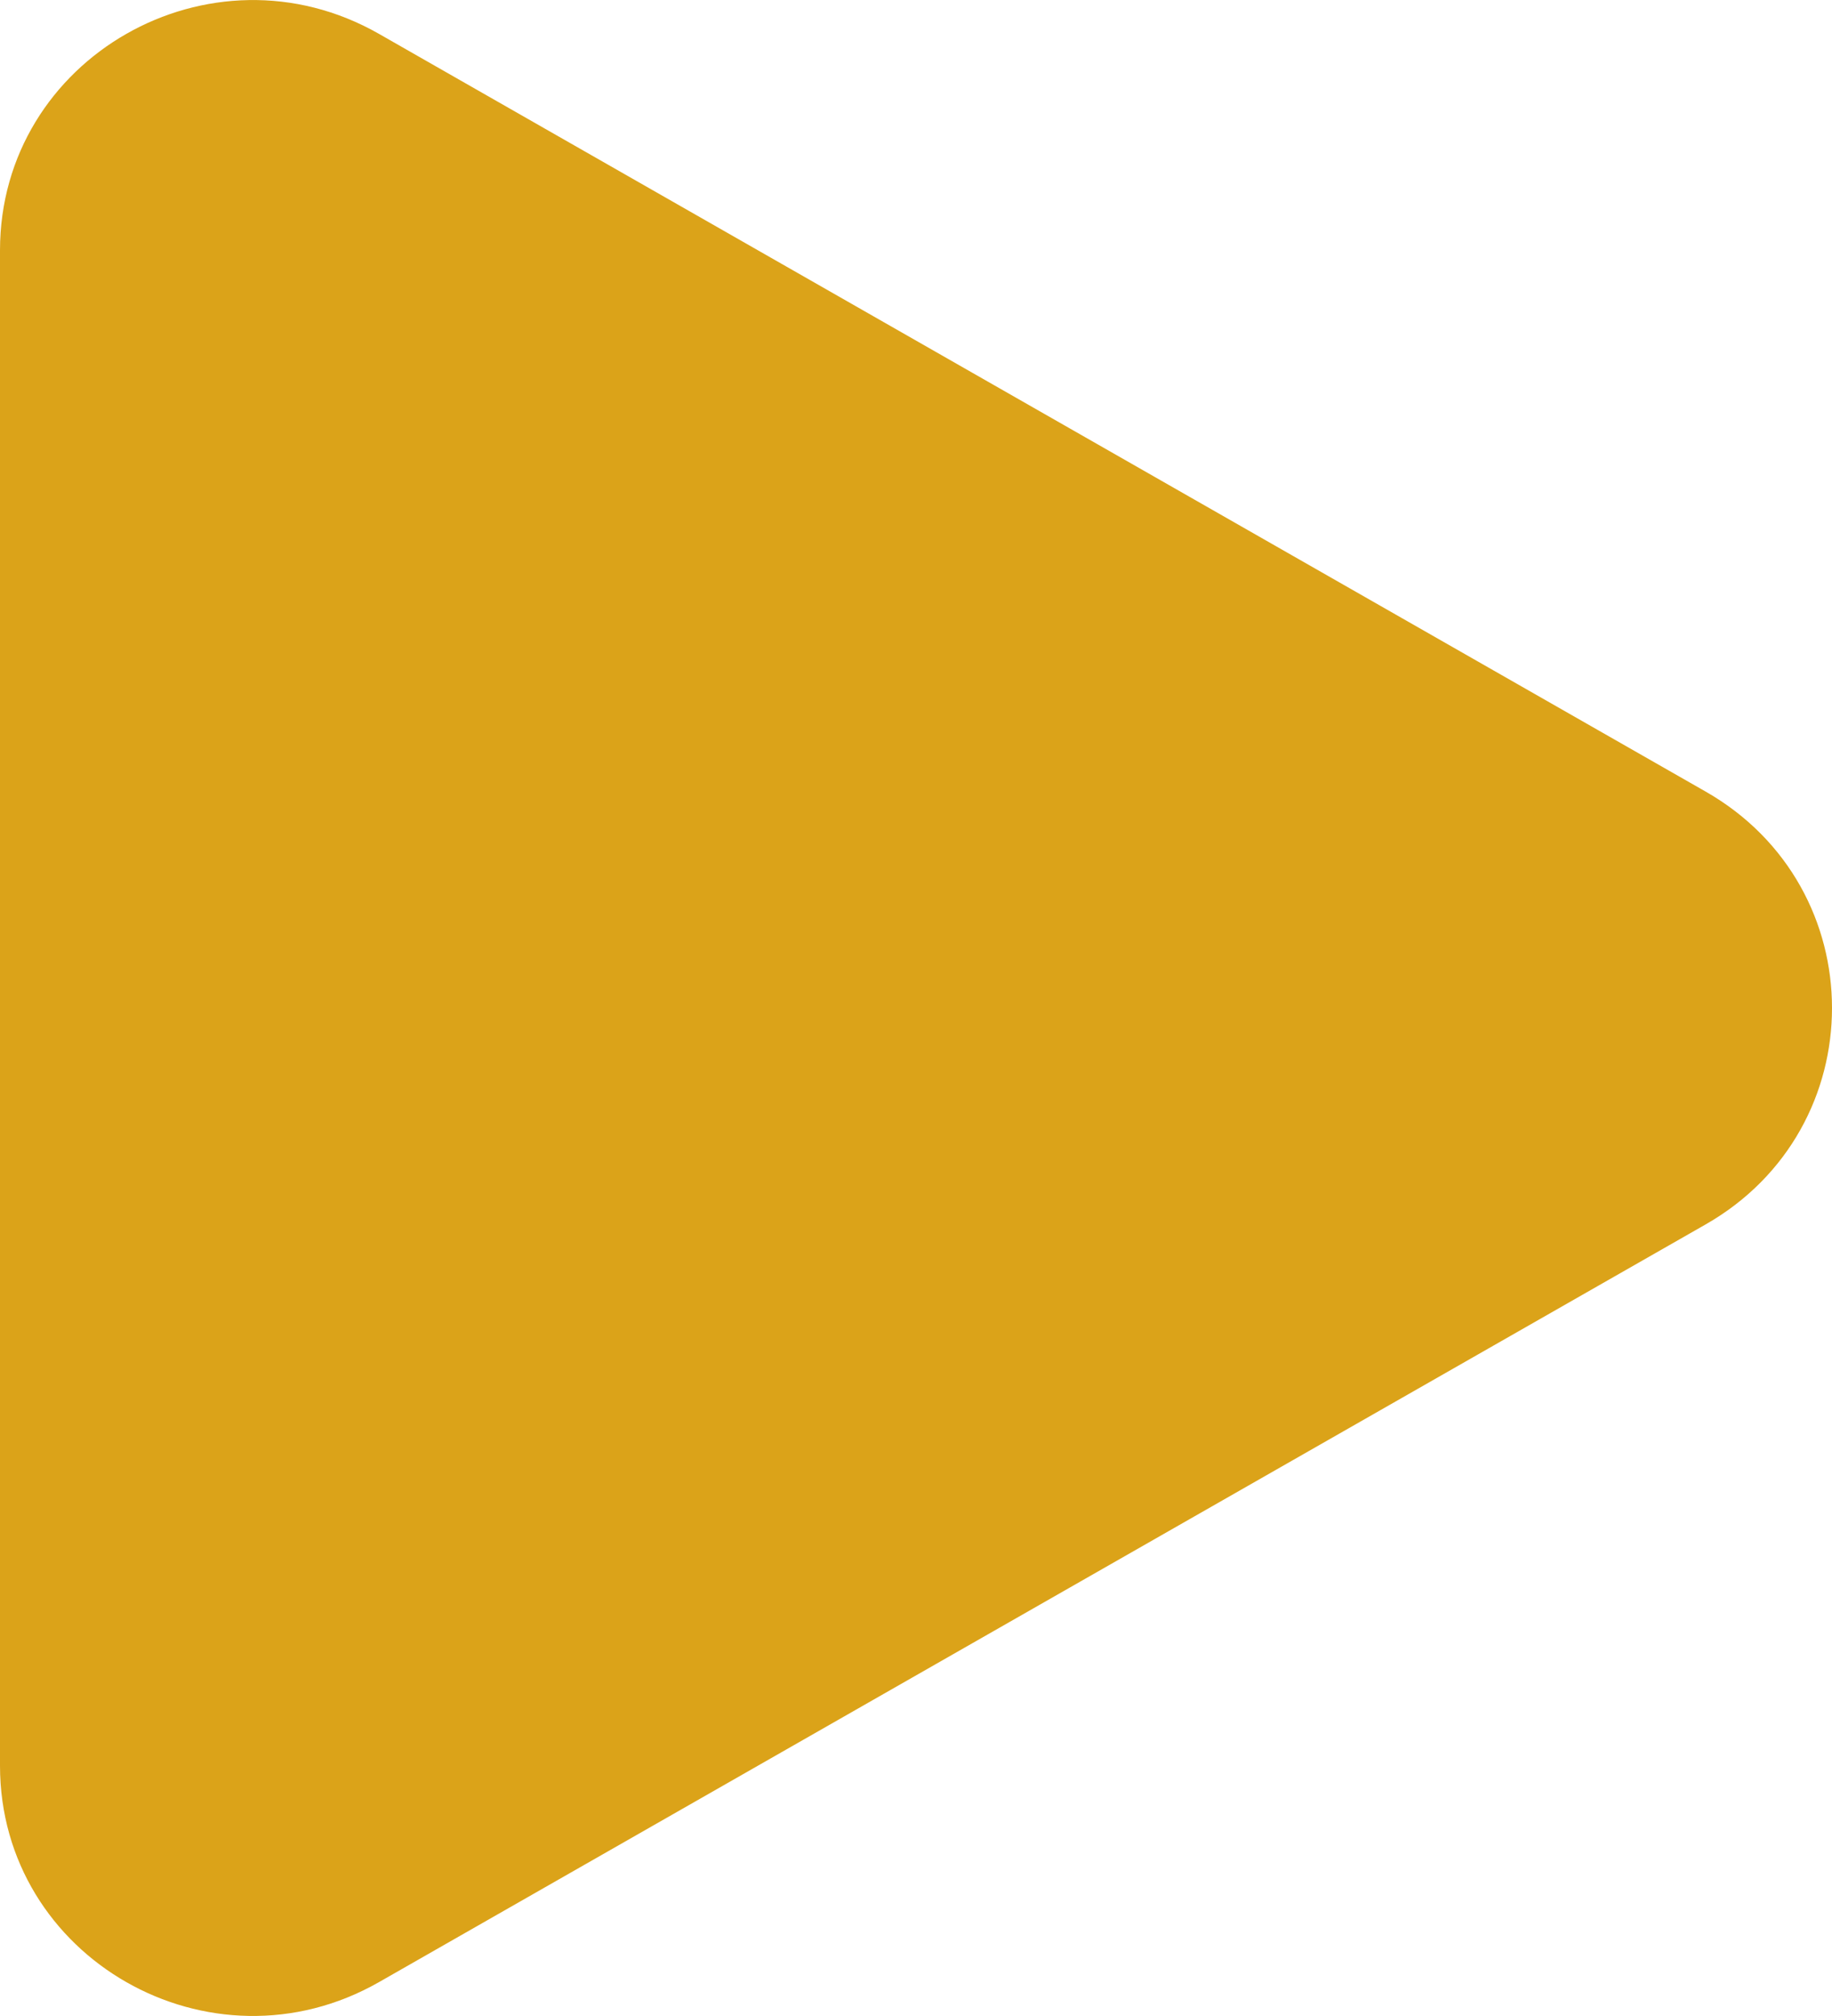
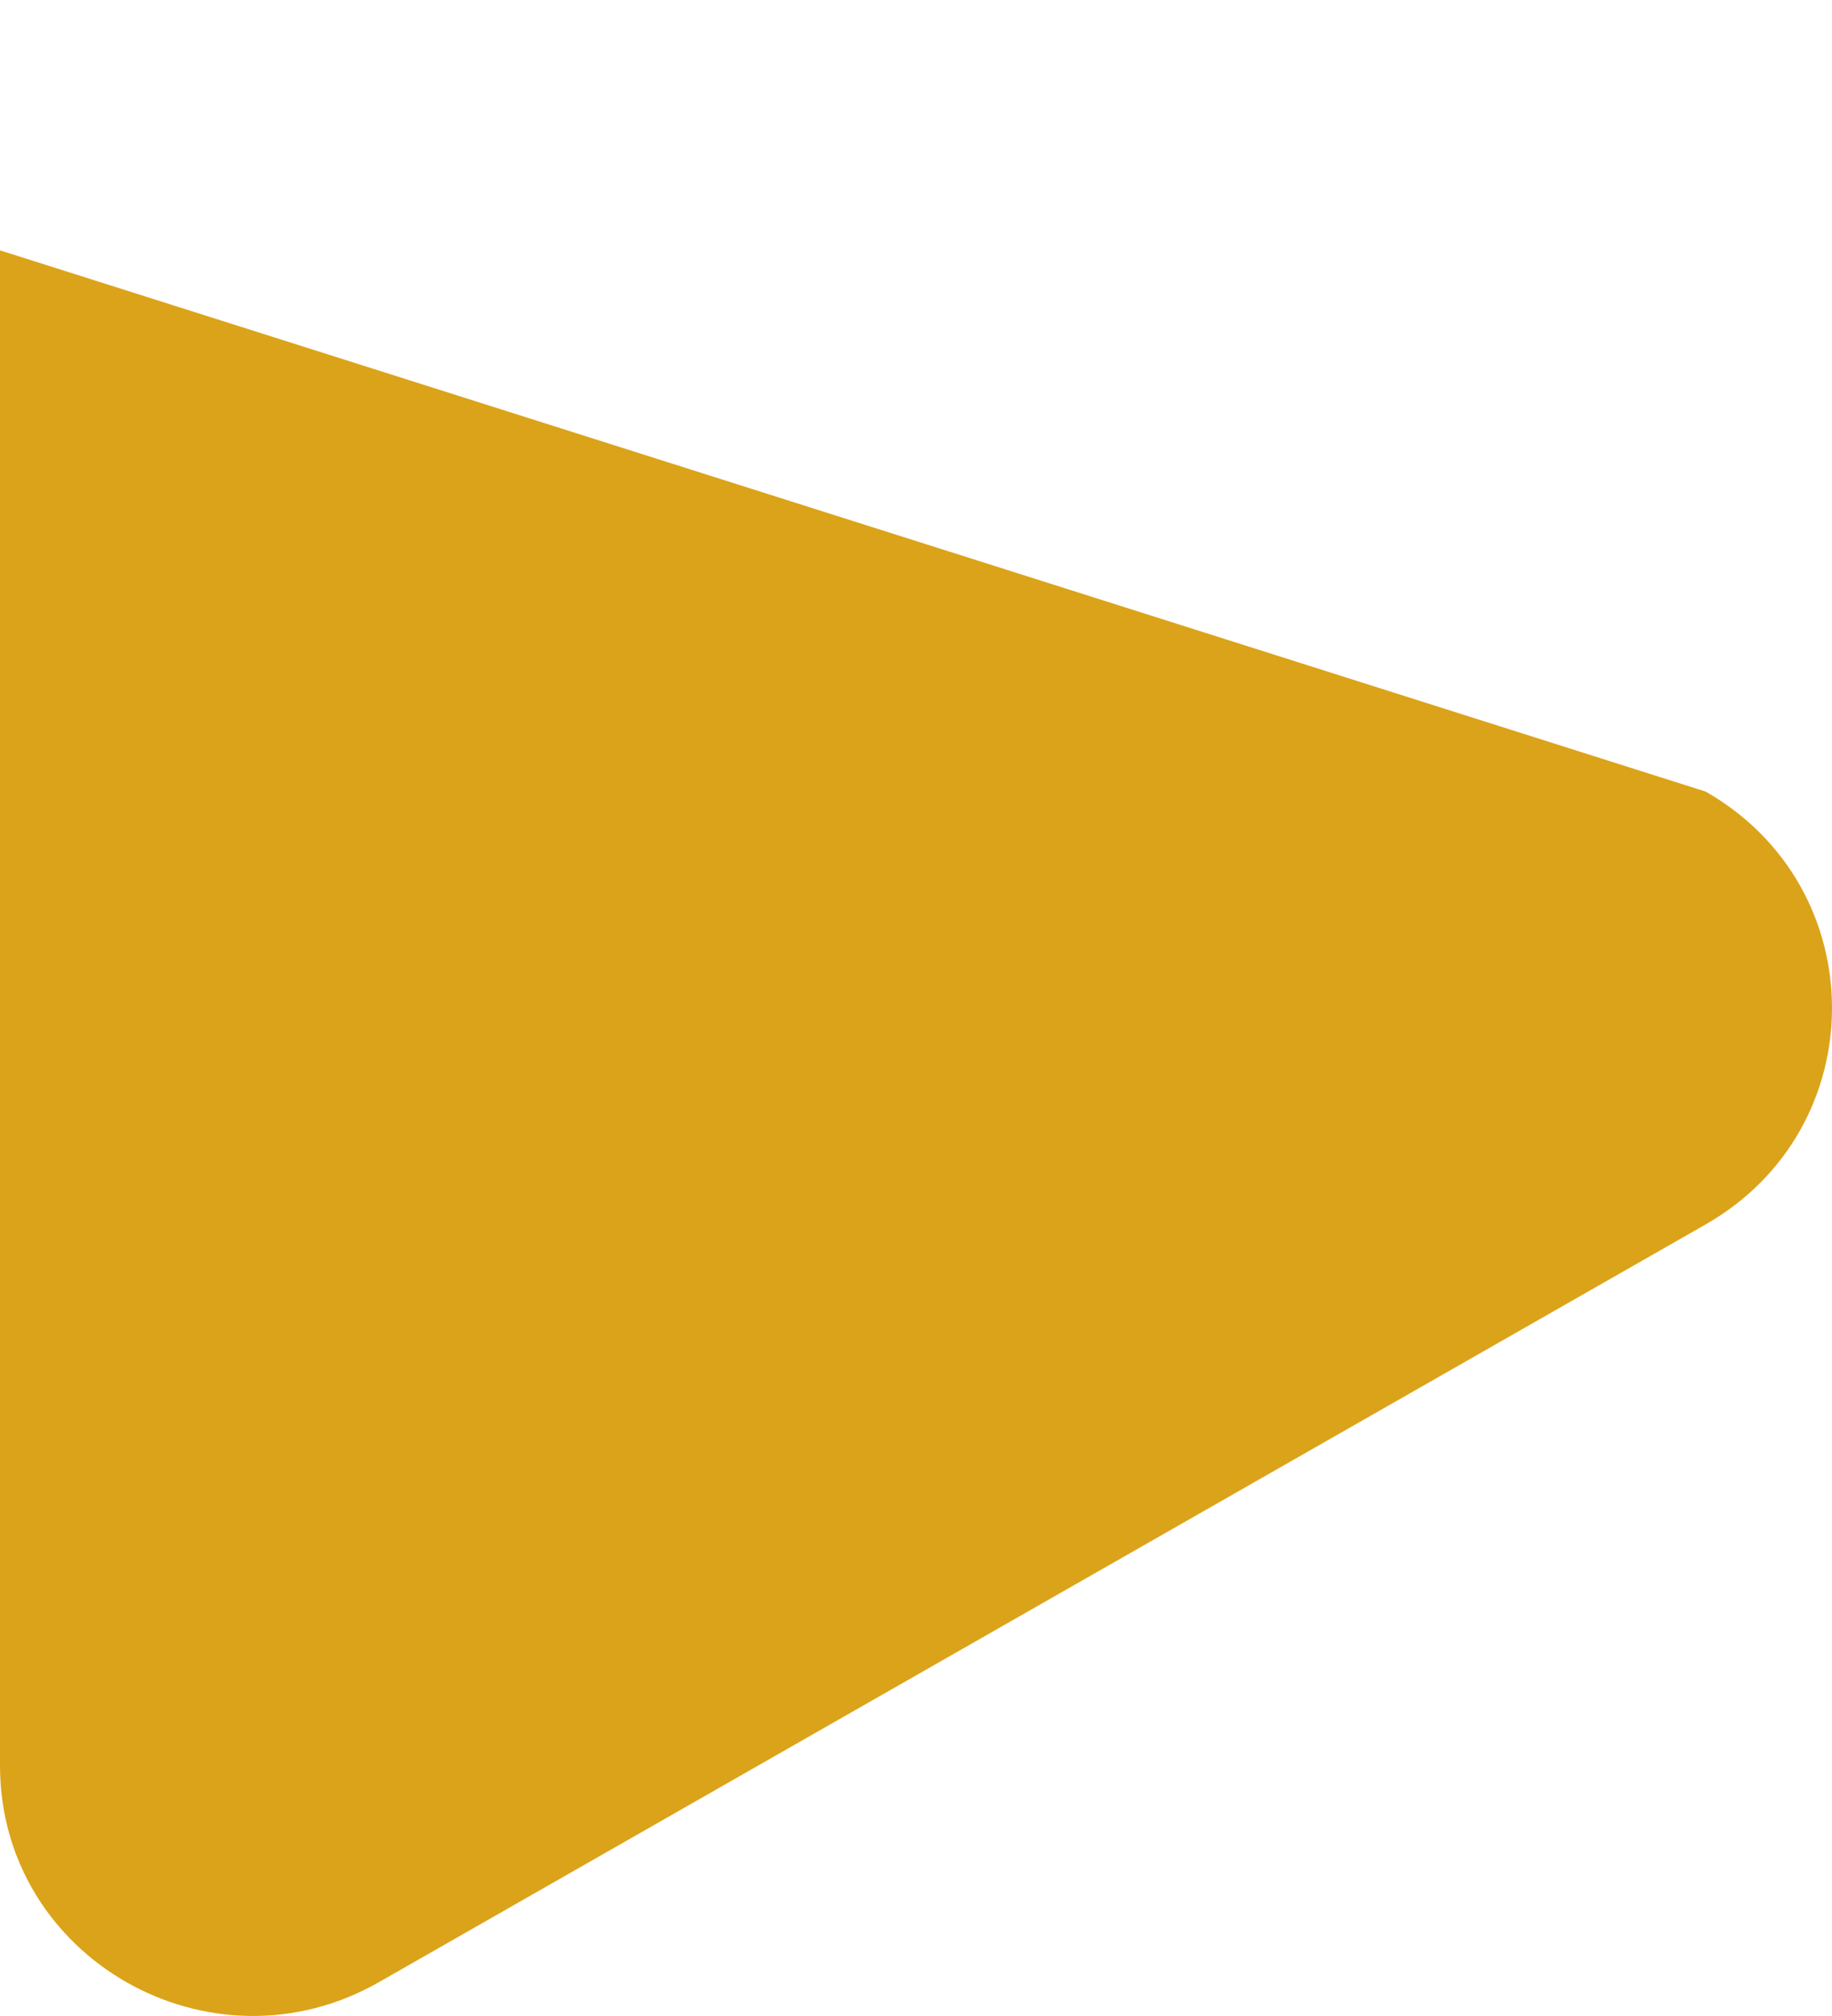
<svg xmlns="http://www.w3.org/2000/svg" width="10" height="11" viewBox="0 0 10 11" fill="none">
-   <path d="M9.31 4.319C10.23 4.844 10.23 6.156 9.31 6.681L2.069 10.815C1.149 11.34 -4.64125e-08 10.684 0 9.634L3.65498e-07 1.366C4.11911e-07 0.316 1.149 -0.34 2.069 0.185L9.31 4.319Z" fill="#DBA319" />
+   <path d="M9.31 4.319C10.23 4.844 10.23 6.156 9.31 6.681L2.069 10.815C1.149 11.34 -4.64125e-08 10.684 0 9.634L3.65498e-07 1.366L9.31 4.319Z" fill="#DBA319" />
</svg>